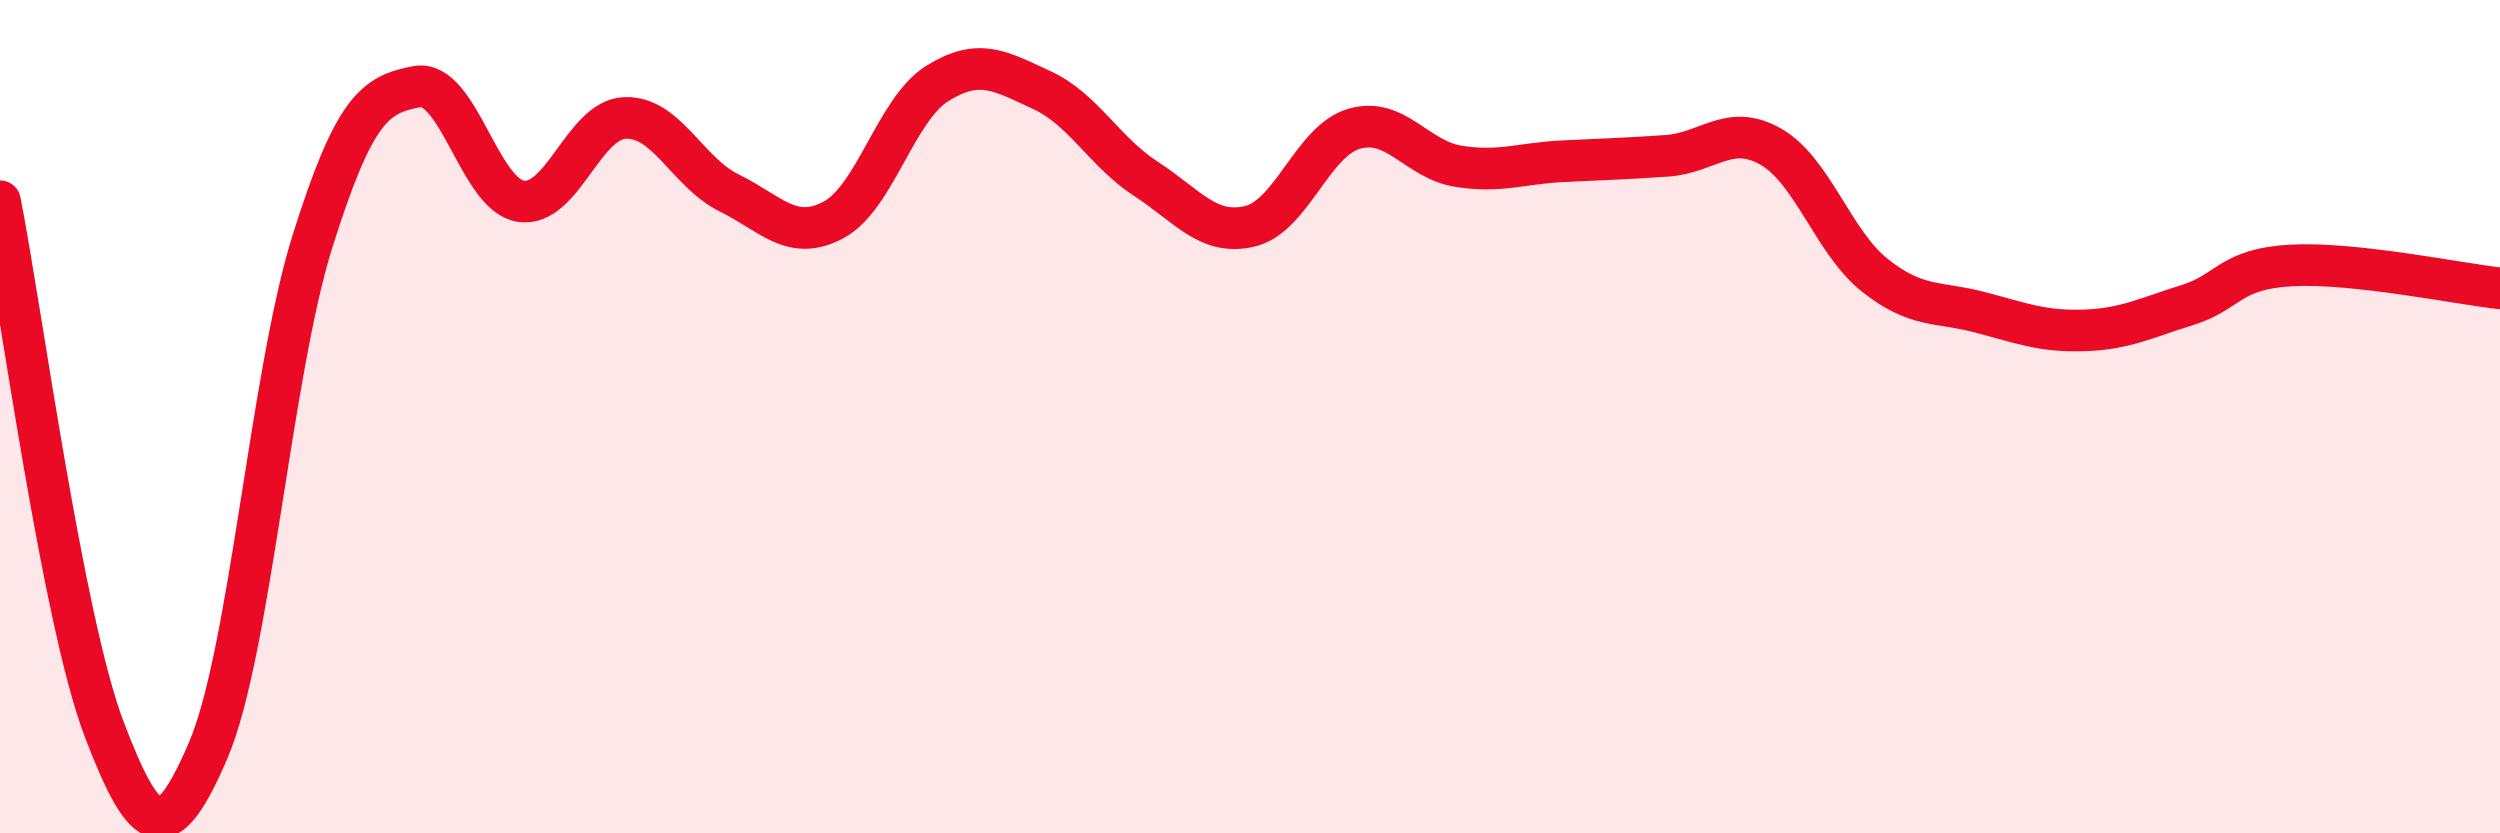
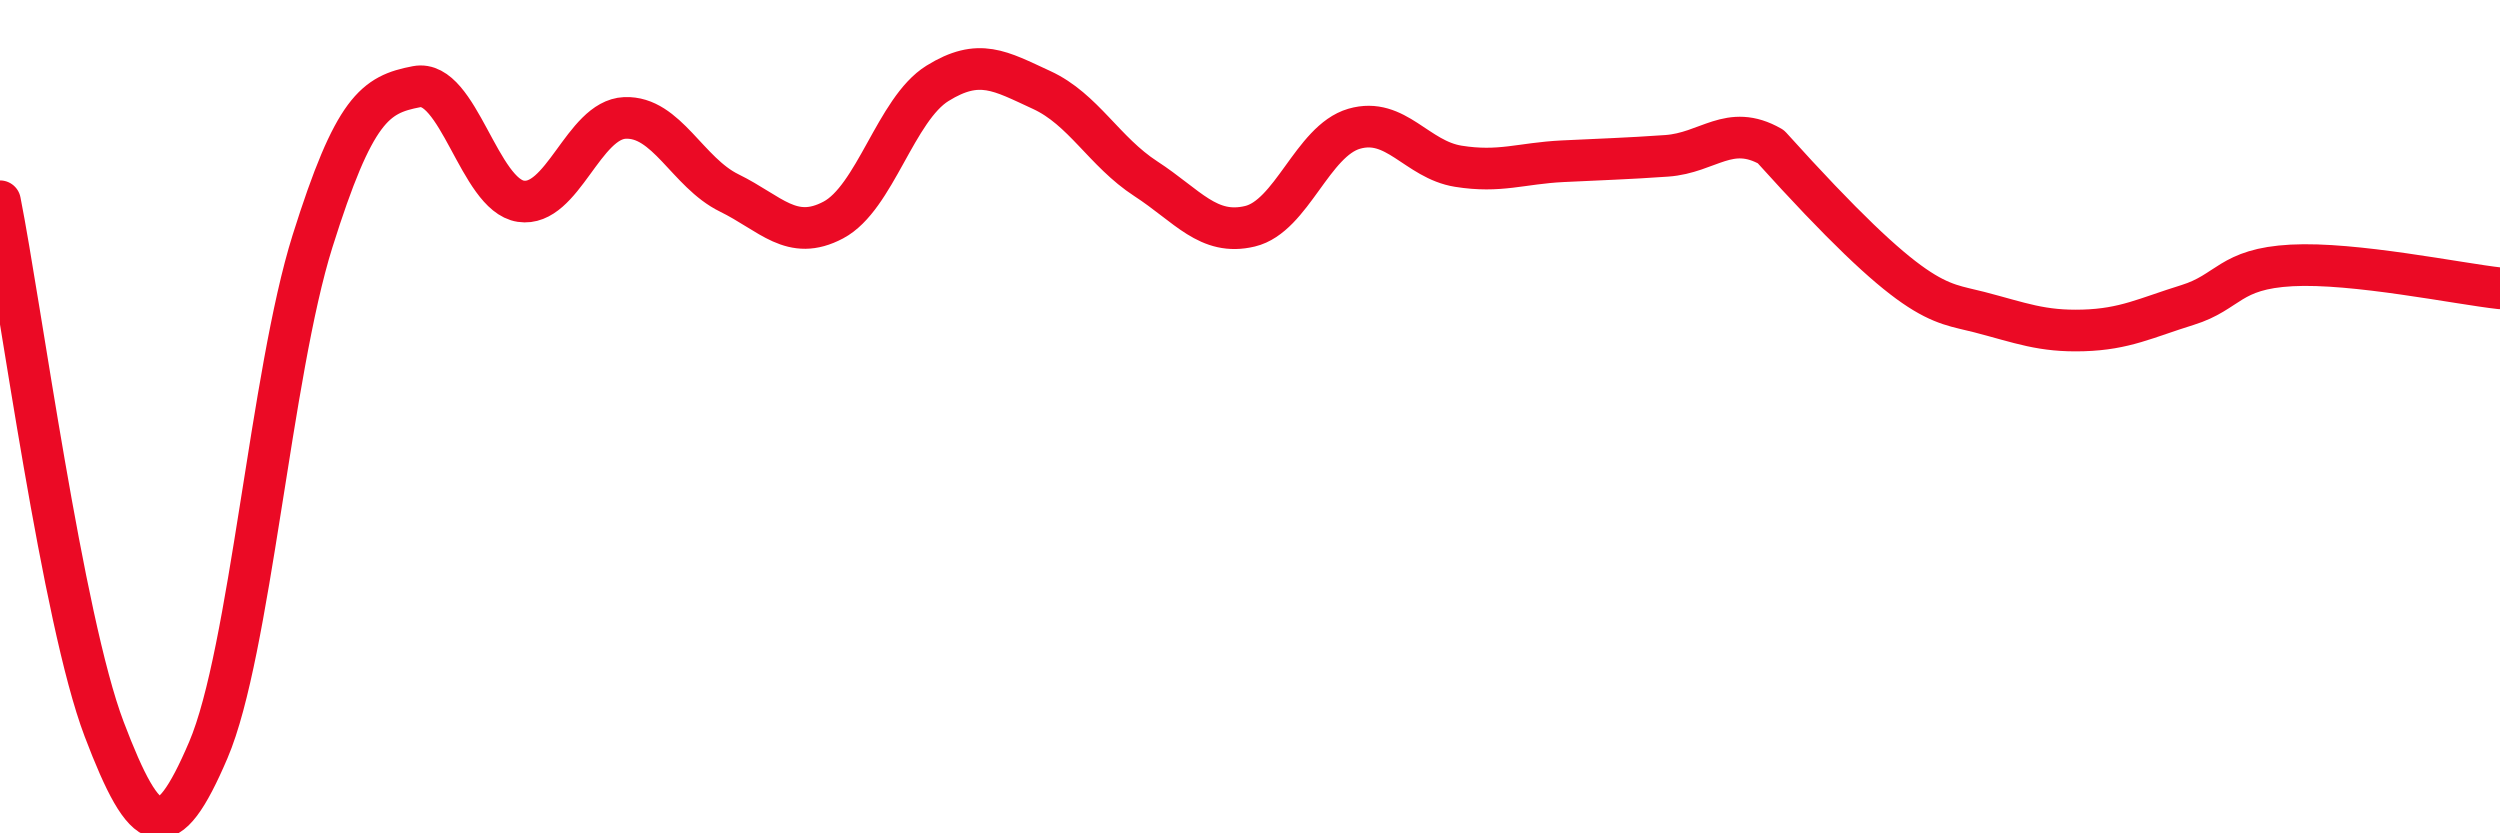
<svg xmlns="http://www.w3.org/2000/svg" width="60" height="20" viewBox="0 0 60 20">
-   <path d="M 0,4.83 C 0.5,7.36 1.5,14.87 2.5,17.5 C 3.5,20.13 4,20.34 5,18 C 6,15.66 6.5,8.97 7.5,5.79 C 8.5,2.61 9,2.27 10,2.08 C 11,1.89 11.5,4.68 12.5,4.83 C 13.5,4.98 14,2.87 15,2.83 C 16,2.79 16.5,4.14 17.5,4.63 C 18.5,5.12 19,5.81 20,5.28 C 21,4.75 21.5,2.62 22.5,2 C 23.5,1.38 24,1.7 25,2.16 C 26,2.62 26.5,3.64 27.5,4.29 C 28.5,4.94 29,5.67 30,5.43 C 31,5.19 31.5,3.38 32.5,3.09 C 33.5,2.8 34,3.83 35,3.99 C 36,4.15 36.5,3.92 37.5,3.87 C 38.5,3.82 39,3.81 40,3.74 C 41,3.67 41.5,2.95 42.5,3.52 C 43.5,4.09 44,5.82 45,6.61 C 46,7.4 46.5,7.23 47.5,7.49 C 48.5,7.75 49,7.96 50,7.93 C 51,7.9 51.5,7.63 52.5,7.32 C 53.5,7.01 53.5,6.45 55,6.37 C 56.5,6.29 59,6.81 60,6.92L60 20L0 20Z" fill="#EB0A25" opacity="0.1" stroke-linecap="round" stroke-linejoin="round" />
-   <path d="M 0,4.83 C 0.5,7.36 1.5,14.87 2.5,17.5 C 3.5,20.13 4,20.34 5,18 C 6,15.66 6.5,8.97 7.5,5.79 C 8.5,2.61 9,2.27 10,2.08 C 11,1.89 11.5,4.68 12.5,4.83 C 13.5,4.98 14,2.87 15,2.83 C 16,2.79 16.5,4.14 17.5,4.63 C 18.5,5.12 19,5.81 20,5.28 C 21,4.75 21.5,2.62 22.5,2 C 23.5,1.38 24,1.7 25,2.16 C 26,2.62 26.5,3.64 27.5,4.29 C 28.5,4.94 29,5.67 30,5.43 C 31,5.19 31.5,3.38 32.5,3.09 C 33.5,2.8 34,3.83 35,3.99 C 36,4.15 36.5,3.92 37.5,3.87 C 38.5,3.82 39,3.81 40,3.74 C 41,3.67 41.5,2.95 42.5,3.52 C 43.5,4.09 44,5.82 45,6.61 C 46,7.4 46.5,7.23 47.5,7.49 C 48.5,7.75 49,7.96 50,7.93 C 51,7.9 51.5,7.63 52.5,7.32 C 53.5,7.01 53.5,6.45 55,6.37 C 56.5,6.29 59,6.81 60,6.92" stroke="#EB0A25" stroke-width="1" fill="none" stroke-linecap="round" stroke-linejoin="round" />
+   <path d="M 0,4.83 C 0.5,7.36 1.5,14.87 2.5,17.5 C 3.5,20.13 4,20.34 5,18 C 6,15.66 6.5,8.97 7.5,5.79 C 8.5,2.61 9,2.27 10,2.08 C 11,1.89 11.5,4.68 12.5,4.83 C 13.5,4.98 14,2.87 15,2.83 C 16,2.79 16.5,4.14 17.5,4.63 C 18.5,5.12 19,5.81 20,5.28 C 21,4.75 21.5,2.62 22.5,2 C 23.5,1.38 24,1.7 25,2.16 C 26,2.62 26.5,3.64 27.5,4.29 C 28.5,4.94 29,5.67 30,5.43 C 31,5.19 31.5,3.38 32.5,3.09 C 33.5,2.8 34,3.83 35,3.99 C 36,4.15 36.5,3.92 37.5,3.87 C 38.5,3.82 39,3.81 40,3.74 C 41,3.67 41.5,2.95 42.5,3.52 C 46,7.4 46.5,7.23 47.5,7.49 C 48.5,7.75 49,7.96 50,7.93 C 51,7.9 51.5,7.63 52.5,7.32 C 53.5,7.01 53.5,6.45 55,6.37 C 56.5,6.29 59,6.81 60,6.92" stroke="#EB0A25" stroke-width="1" fill="none" stroke-linecap="round" stroke-linejoin="round" />
</svg>